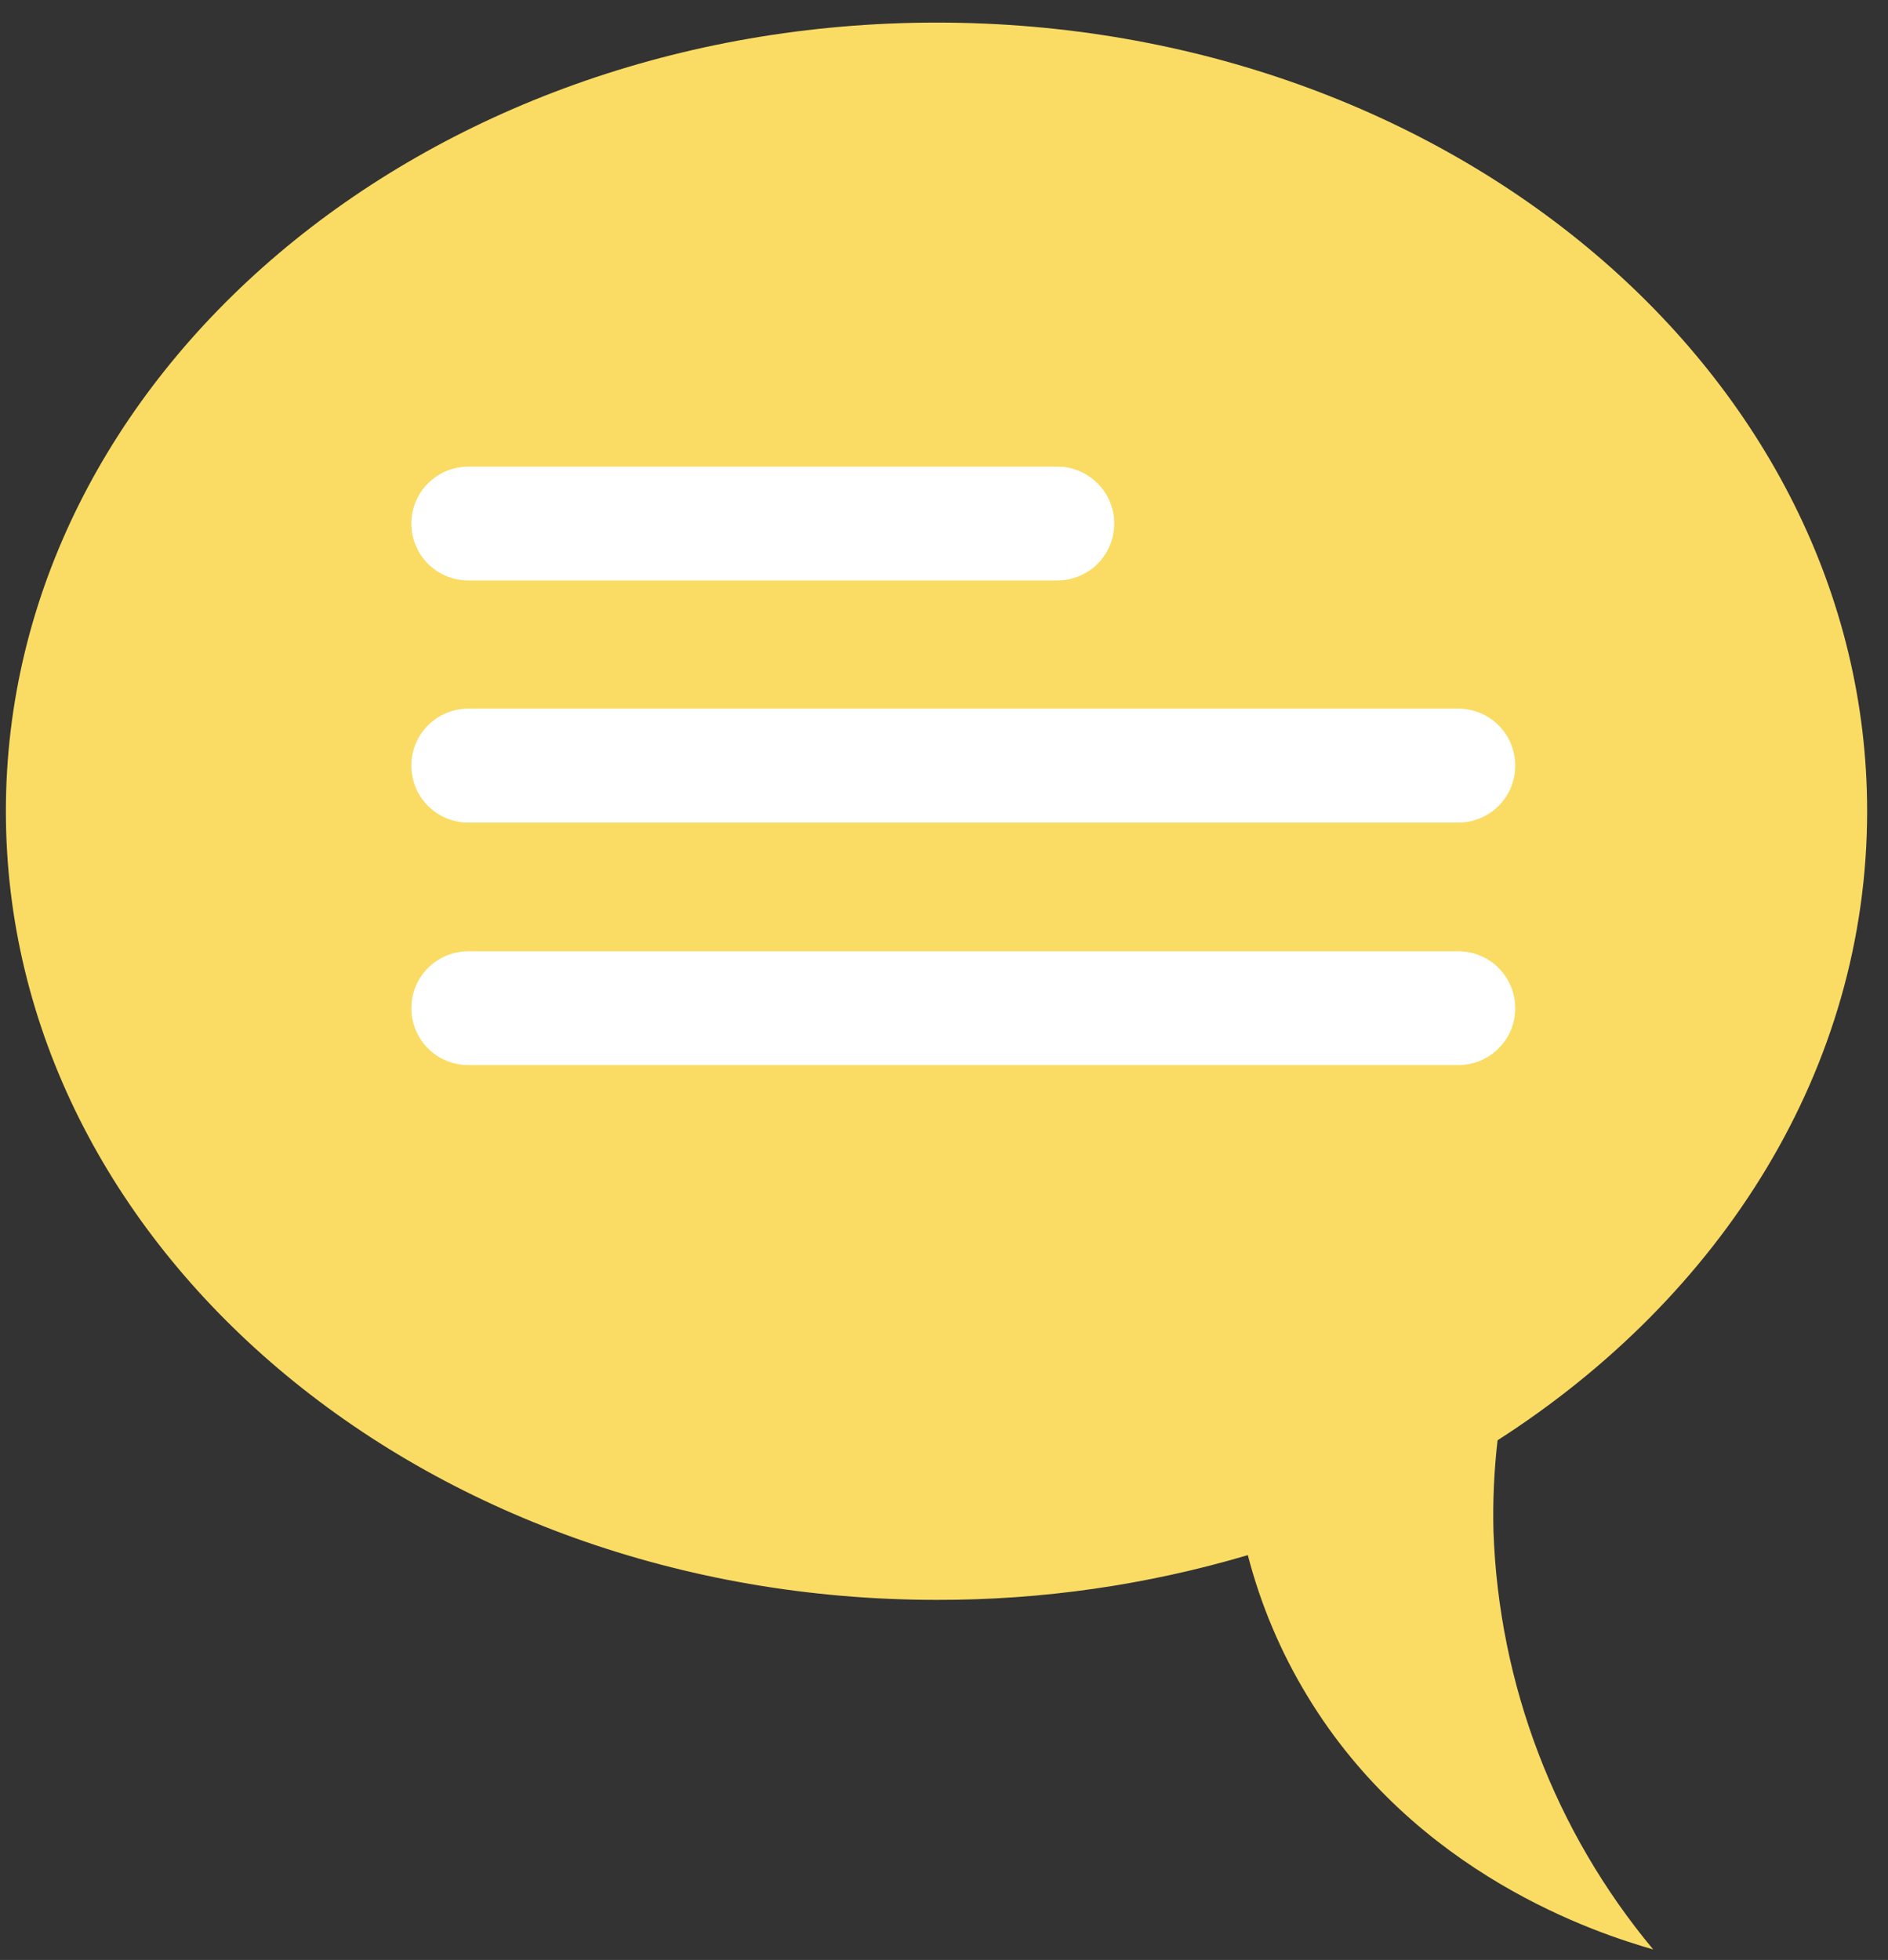
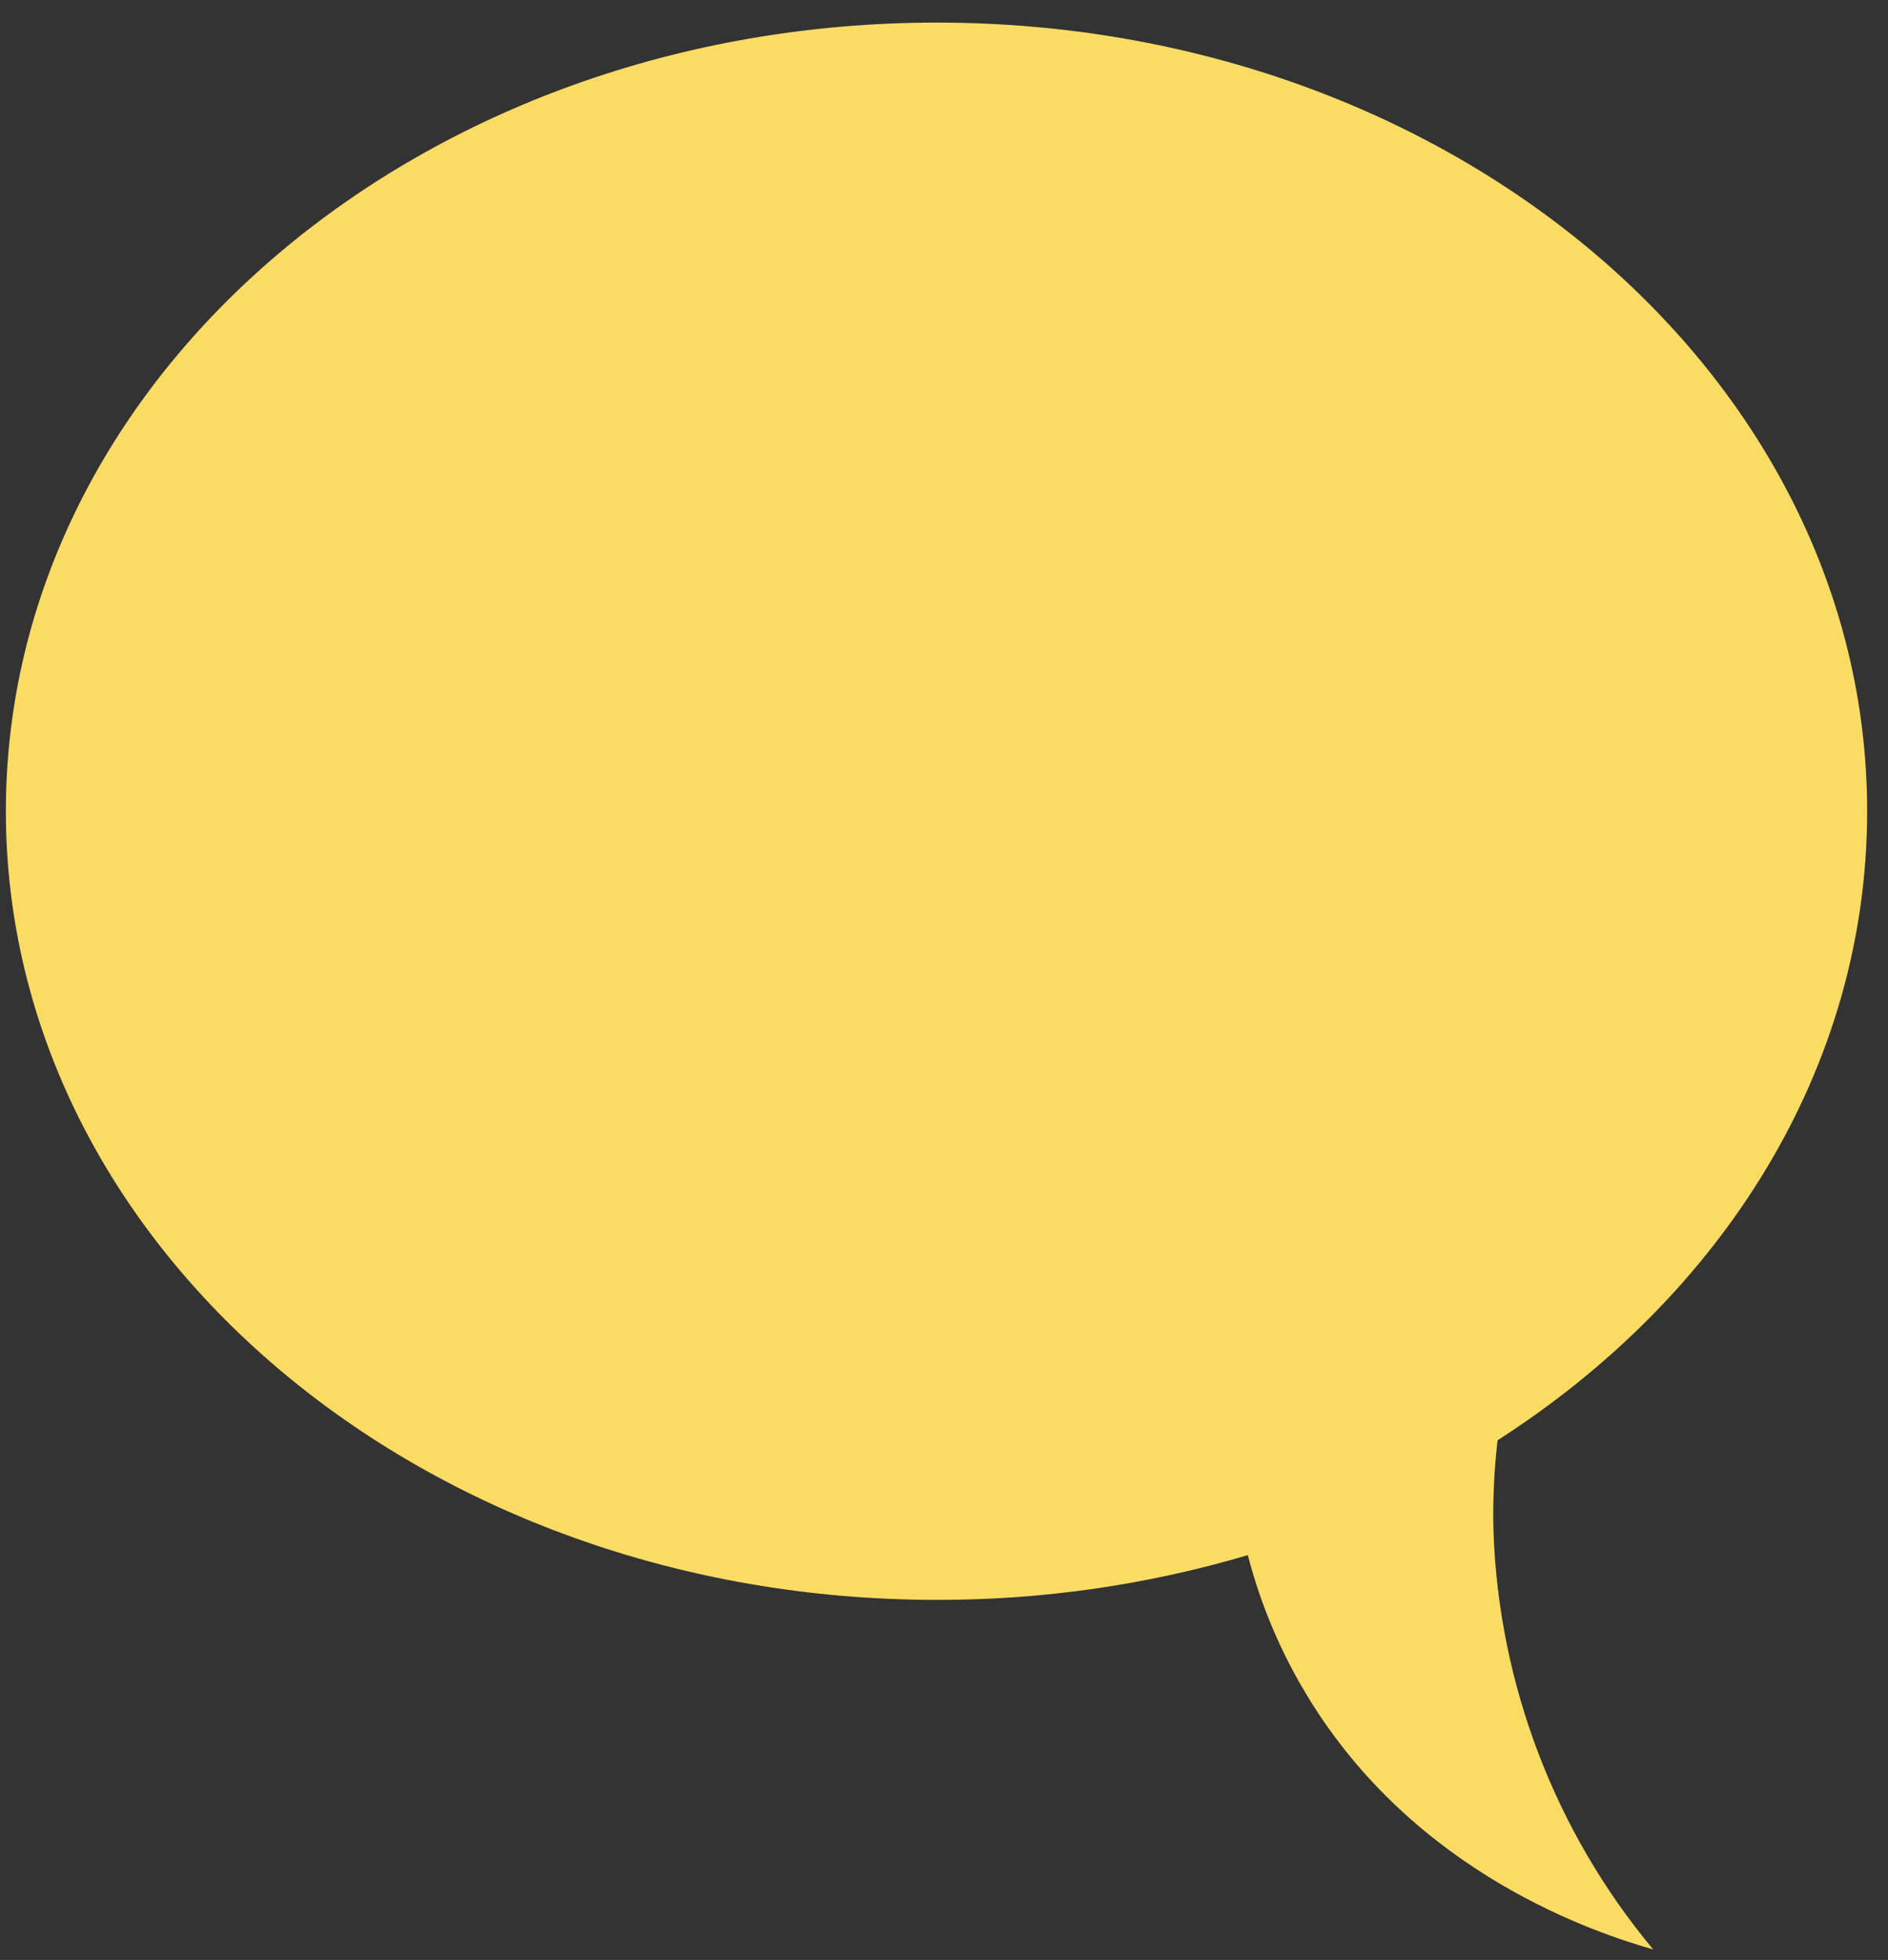
<svg xmlns="http://www.w3.org/2000/svg" width="79" height="82" viewBox="0 0 79 82" fill="none">
  <rect x="0" y="0" width="79" height="82" fill="#333333" stroke="none" />
  <path d="M62.491 64.058C62.714 70.472 65.065 76.63 69.174 81.56C66.871 80.898 59.233 78.451 54.693 70.939C53.584 69.112 52.749 67.132 52.213 65.063C47.989 66.313 43.605 66.944 39.2 66.935C17.693 66.935 0.246 52.166 0.246 33.94C0.246 15.714 17.693 0.945 39.2 0.945C60.707 0.945 78.127 15.714 78.127 33.94C78.127 44.71 72.052 54.237 62.663 60.258C62.517 61.519 62.459 62.788 62.491 64.058Z" fill="#FADC64" />
-   <path d="M61.022 39.8H19.598C19.285 39.799 18.975 39.86 18.686 39.979C18.396 40.099 18.133 40.274 17.912 40.495C17.69 40.716 17.514 40.979 17.394 41.268C17.274 41.557 17.212 41.867 17.212 42.18C17.212 42.493 17.274 42.803 17.394 43.093C17.514 43.382 17.69 43.644 17.912 43.866C18.133 44.087 18.396 44.262 18.686 44.381C18.975 44.501 19.285 44.562 19.598 44.561H61.022C61.653 44.561 62.259 44.31 62.705 43.864C63.152 43.417 63.402 42.812 63.402 42.18C63.402 41.549 63.152 40.944 62.705 40.497C62.259 40.051 61.653 39.8 61.022 39.8Z" fill="white" />
-   <path d="M61.022 29.648H19.598C19.285 29.648 18.975 29.709 18.686 29.828C18.396 29.947 18.133 30.123 17.912 30.344C17.69 30.565 17.514 30.827 17.394 31.117C17.274 31.406 17.212 31.716 17.212 32.029C17.212 32.342 17.273 32.653 17.393 32.943C17.512 33.233 17.688 33.496 17.91 33.718C18.131 33.939 18.395 34.115 18.684 34.235C18.974 34.354 19.285 34.416 19.598 34.415H61.022C61.335 34.415 61.645 34.353 61.934 34.233C62.223 34.113 62.486 33.937 62.707 33.716C62.928 33.494 63.103 33.231 63.223 32.942C63.342 32.652 63.403 32.342 63.402 32.029C63.402 31.398 63.152 30.792 62.705 30.346C62.259 29.899 61.653 29.648 61.022 29.648Z" fill="white" />
-   <path d="M44.243 19.524H19.598C19.285 19.524 18.975 19.585 18.686 19.704C18.396 19.823 18.133 19.998 17.912 20.22C17.69 20.441 17.514 20.703 17.394 20.993C17.274 21.282 17.212 21.592 17.212 21.905C17.212 22.218 17.274 22.528 17.394 22.817C17.514 23.106 17.69 23.369 17.912 23.59C18.133 23.811 18.396 23.986 18.686 24.106C18.975 24.225 19.285 24.286 19.598 24.285H44.243C44.874 24.285 45.479 24.035 45.926 23.588C46.372 23.142 46.623 22.536 46.623 21.905C46.623 21.274 46.372 20.668 45.926 20.222C45.479 19.775 44.874 19.524 44.243 19.524Z" fill="white" />
</svg>